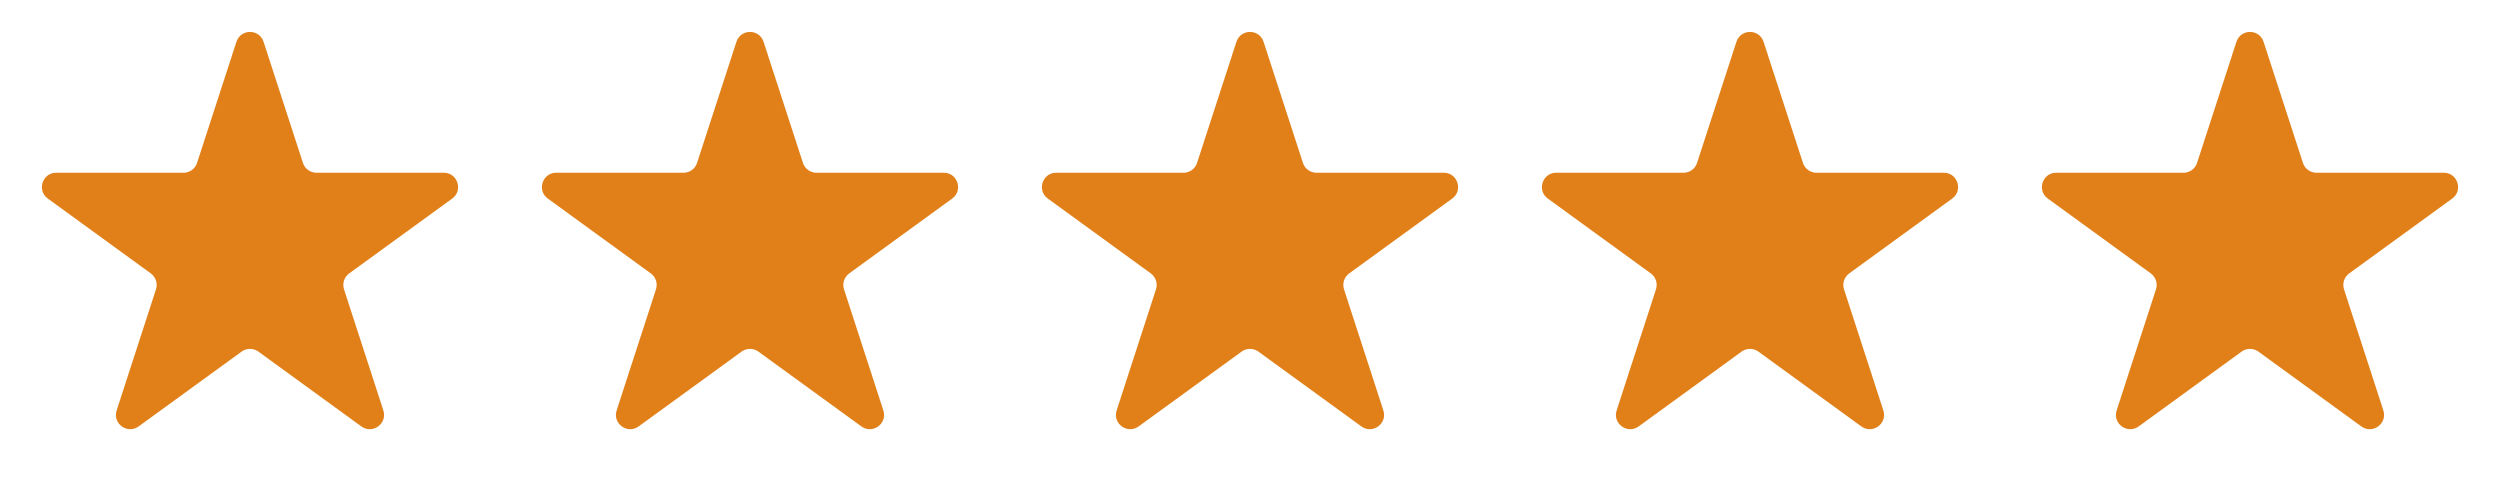
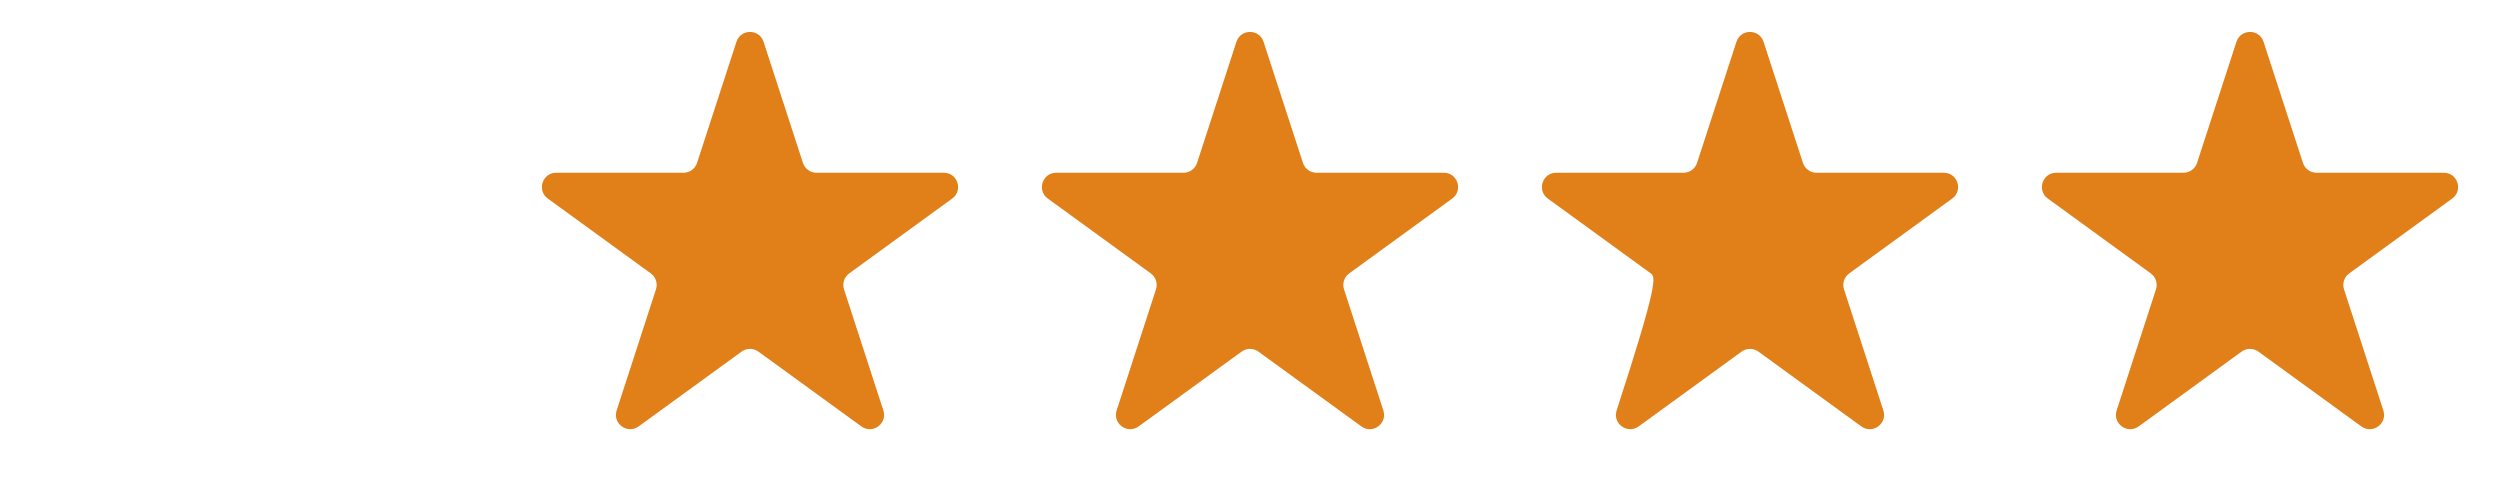
<svg xmlns="http://www.w3.org/2000/svg" width="70" height="14" viewBox="0 0 70 14" fill="none">
-   <path d="M6.62 1.171C6.739 0.802 7.261 0.802 7.38 1.171L8.482 4.56C8.535 4.725 8.689 4.837 8.862 4.837H12.426C12.814 4.837 12.975 5.333 12.661 5.56L9.778 7.655C9.638 7.757 9.579 7.938 9.633 8.103L10.734 11.492C10.854 11.861 10.432 12.167 10.118 11.94L7.235 9.845C7.095 9.743 6.905 9.743 6.765 9.845L3.881 11.94C3.568 12.167 3.146 11.861 3.266 11.492L4.367 8.103C4.421 7.938 4.362 7.757 4.222 7.655L1.339 5.56C1.025 5.333 1.186 4.837 1.574 4.837H5.138C5.311 4.837 5.465 4.725 5.518 4.56L6.62 1.171Z" fill="#E18019" />
  <path d="M20.62 1.171C20.739 0.802 21.261 0.802 21.38 1.171L22.482 4.56C22.535 4.725 22.689 4.837 22.862 4.837H26.426C26.814 4.837 26.975 5.333 26.661 5.56L23.778 7.655C23.638 7.757 23.579 7.938 23.633 8.103L24.734 11.492C24.854 11.861 24.432 12.167 24.119 11.94L21.235 9.845C21.095 9.743 20.905 9.743 20.765 9.845L17.881 11.94C17.568 12.167 17.146 11.861 17.266 11.492L18.367 8.103C18.421 7.938 18.362 7.757 18.222 7.655L15.339 5.56C15.025 5.333 15.186 4.837 15.574 4.837H19.138C19.311 4.837 19.465 4.725 19.518 4.56L20.62 1.171Z" fill="#E18019" />
  <path d="M34.62 1.171C34.739 0.802 35.261 0.802 35.38 1.171L36.482 4.56C36.535 4.725 36.689 4.837 36.862 4.837H40.426C40.814 4.837 40.975 5.333 40.661 5.56L37.778 7.655C37.638 7.757 37.579 7.938 37.633 8.103L38.734 11.492C38.854 11.861 38.432 12.167 38.119 11.94L35.235 9.845C35.095 9.743 34.905 9.743 34.765 9.845L31.881 11.94C31.568 12.167 31.146 11.861 31.266 11.492L32.367 8.103C32.421 7.938 32.362 7.757 32.222 7.655L29.339 5.56C29.025 5.333 29.186 4.837 29.574 4.837H33.138C33.311 4.837 33.465 4.725 33.518 4.56L34.62 1.171Z" fill="#E18019" />
-   <path d="M48.62 1.171C48.739 0.802 49.261 0.802 49.38 1.171L50.482 4.56C50.535 4.725 50.689 4.837 50.862 4.837H54.426C54.814 4.837 54.975 5.333 54.661 5.56L51.778 7.655C51.638 7.757 51.579 7.938 51.633 8.103L52.734 11.492C52.854 11.861 52.432 12.167 52.118 11.94L49.235 9.845C49.095 9.743 48.905 9.743 48.765 9.845L45.882 11.94C45.568 12.167 45.146 11.861 45.266 11.492L46.367 8.103C46.421 7.938 46.362 7.757 46.222 7.655L43.339 5.56C43.025 5.333 43.186 4.837 43.574 4.837H47.138C47.311 4.837 47.465 4.725 47.518 4.56L48.62 1.171Z" fill="#E18019" />
+   <path d="M48.62 1.171C48.739 0.802 49.261 0.802 49.38 1.171L50.482 4.56C50.535 4.725 50.689 4.837 50.862 4.837H54.426C54.814 4.837 54.975 5.333 54.661 5.56L51.778 7.655C51.638 7.757 51.579 7.938 51.633 8.103L52.734 11.492C52.854 11.861 52.432 12.167 52.118 11.94L49.235 9.845C49.095 9.743 48.905 9.743 48.765 9.845L45.882 11.94C45.568 12.167 45.146 11.861 45.266 11.492C46.421 7.938 46.362 7.757 46.222 7.655L43.339 5.56C43.025 5.333 43.186 4.837 43.574 4.837H47.138C47.311 4.837 47.465 4.725 47.518 4.56L48.62 1.171Z" fill="#E18019" />
  <path d="M62.62 1.171C62.739 0.802 63.261 0.802 63.38 1.171L64.482 4.56C64.535 4.725 64.689 4.837 64.862 4.837H68.426C68.814 4.837 68.975 5.333 68.661 5.56L65.778 7.655C65.638 7.757 65.579 7.938 65.633 8.103L66.734 11.492C66.854 11.861 66.432 12.167 66.118 11.94L63.235 9.845C63.095 9.743 62.905 9.743 62.765 9.845L59.882 11.94C59.568 12.167 59.146 11.861 59.266 11.492L60.367 8.103C60.421 7.938 60.362 7.757 60.222 7.655L57.339 5.56C57.025 5.333 57.186 4.837 57.574 4.837H61.138C61.311 4.837 61.465 4.725 61.518 4.56L62.62 1.171Z" fill="#E18019" />
</svg>